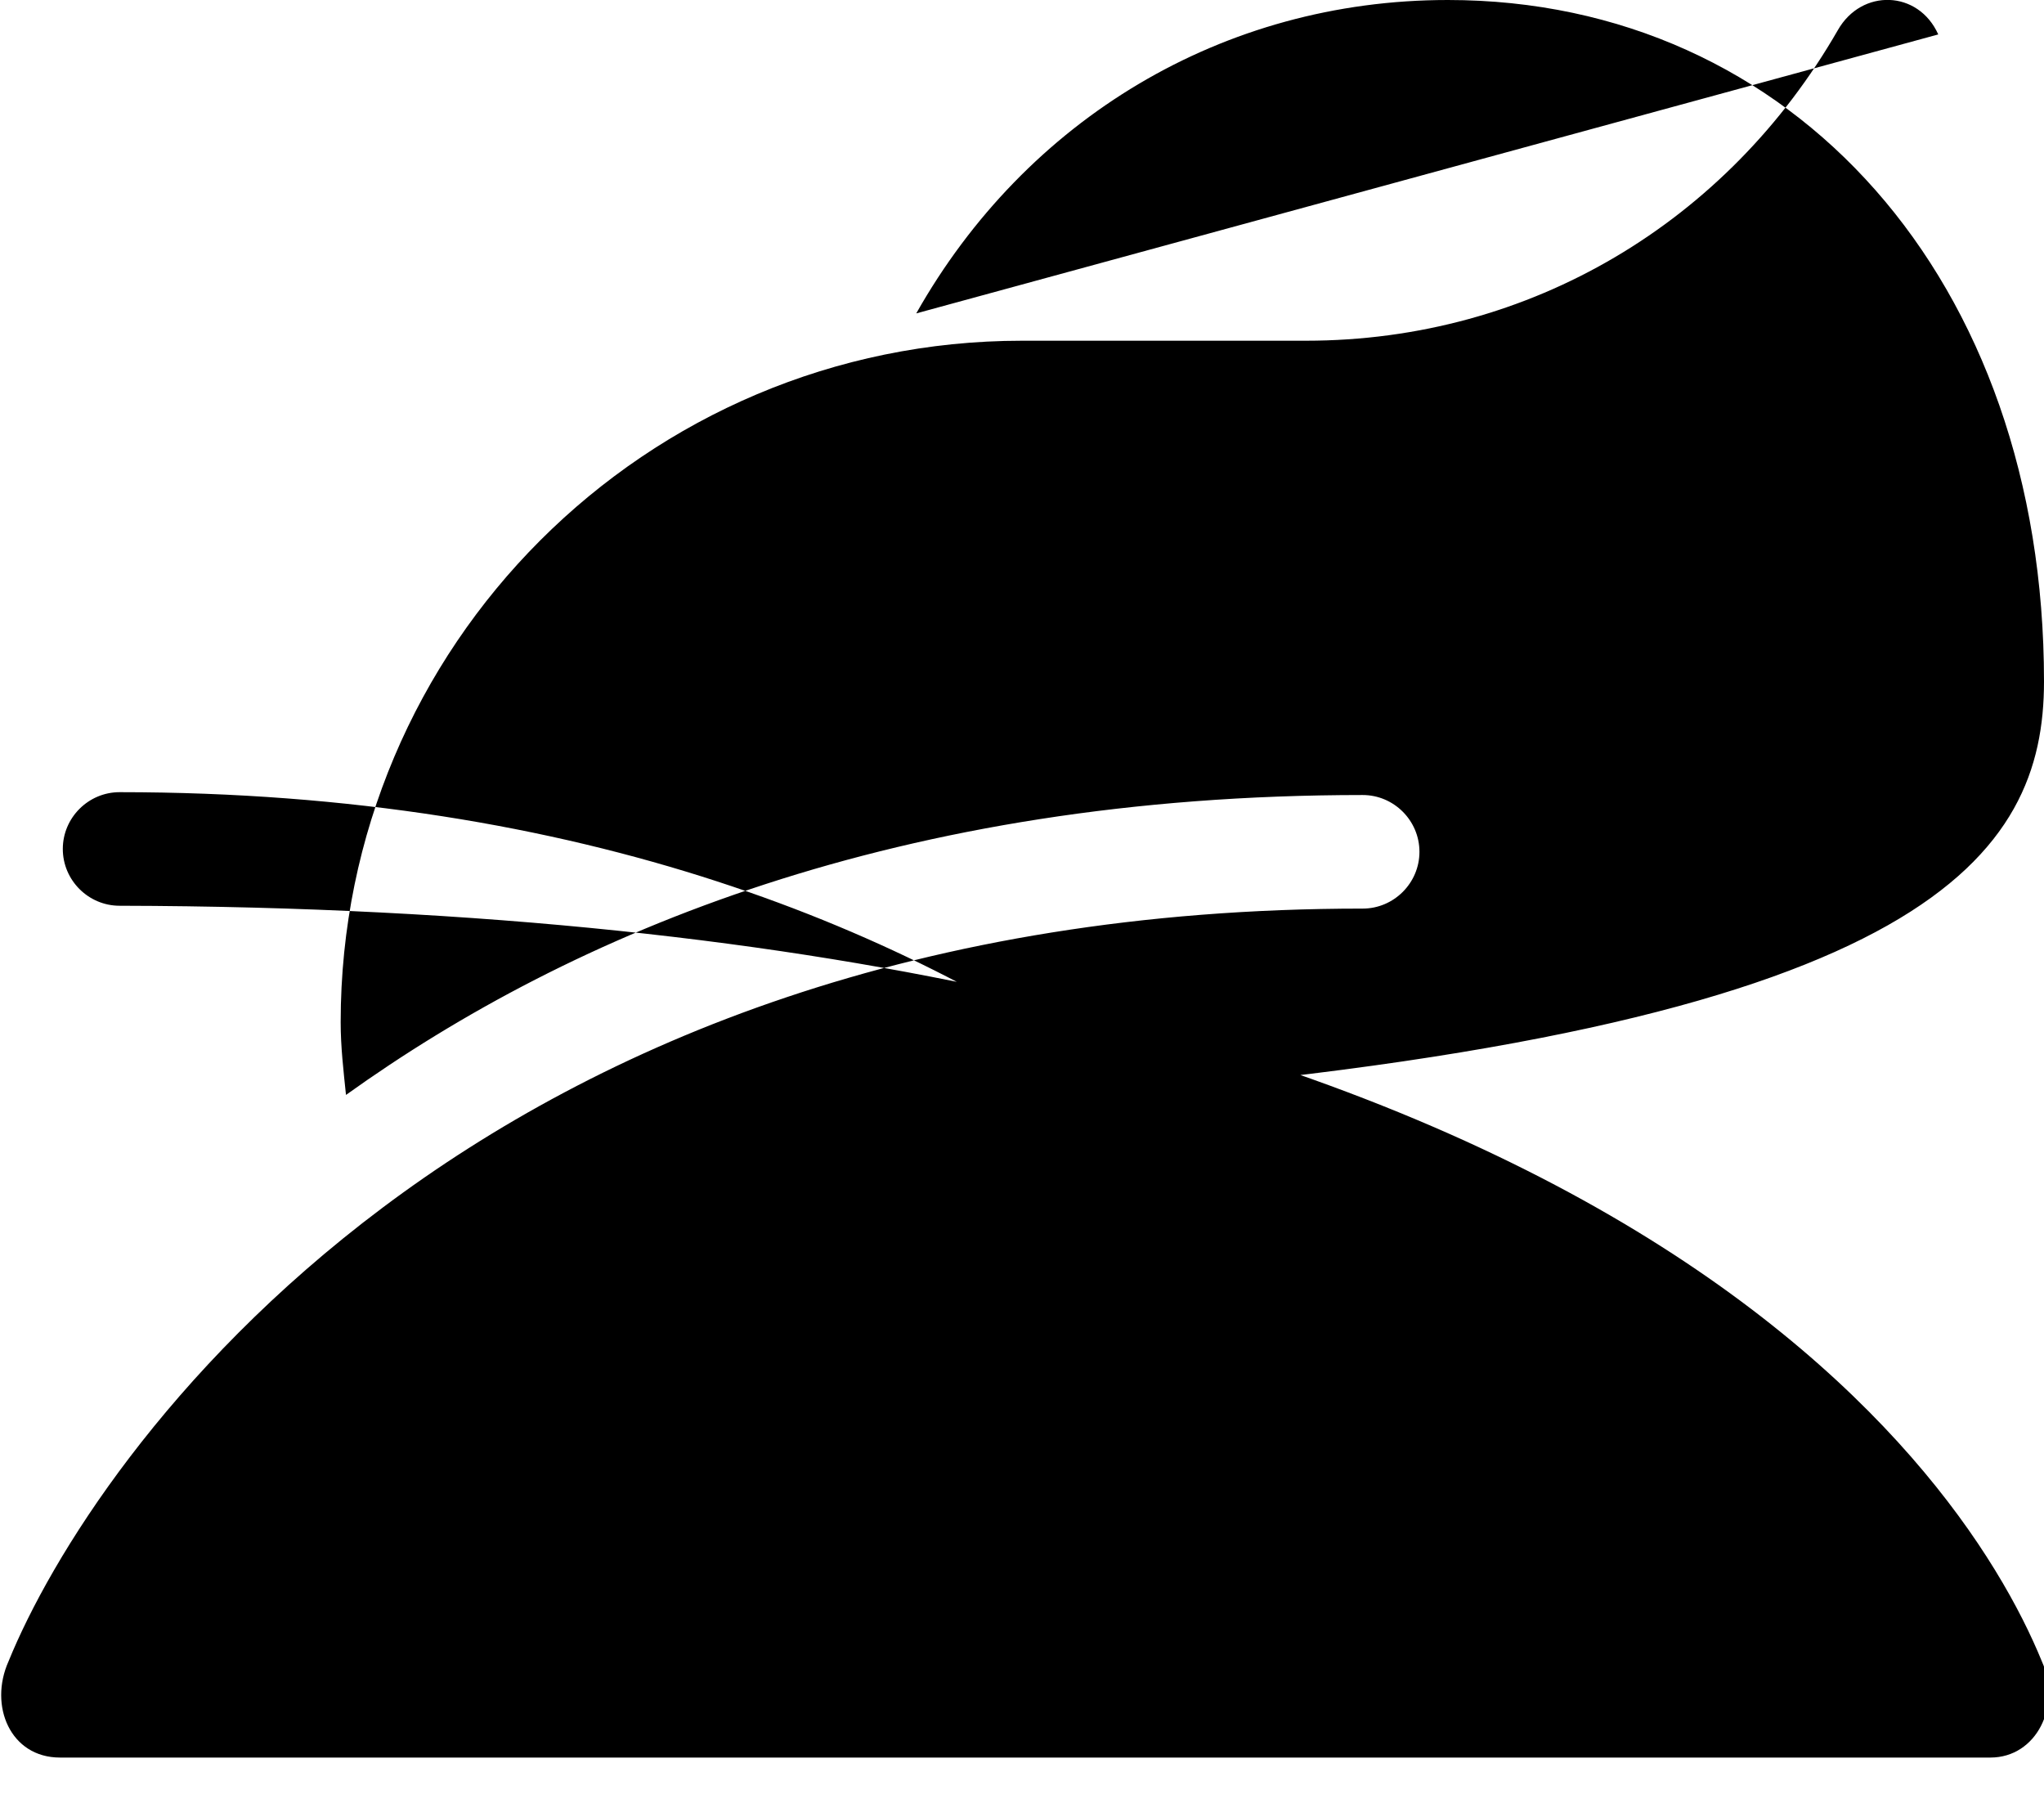
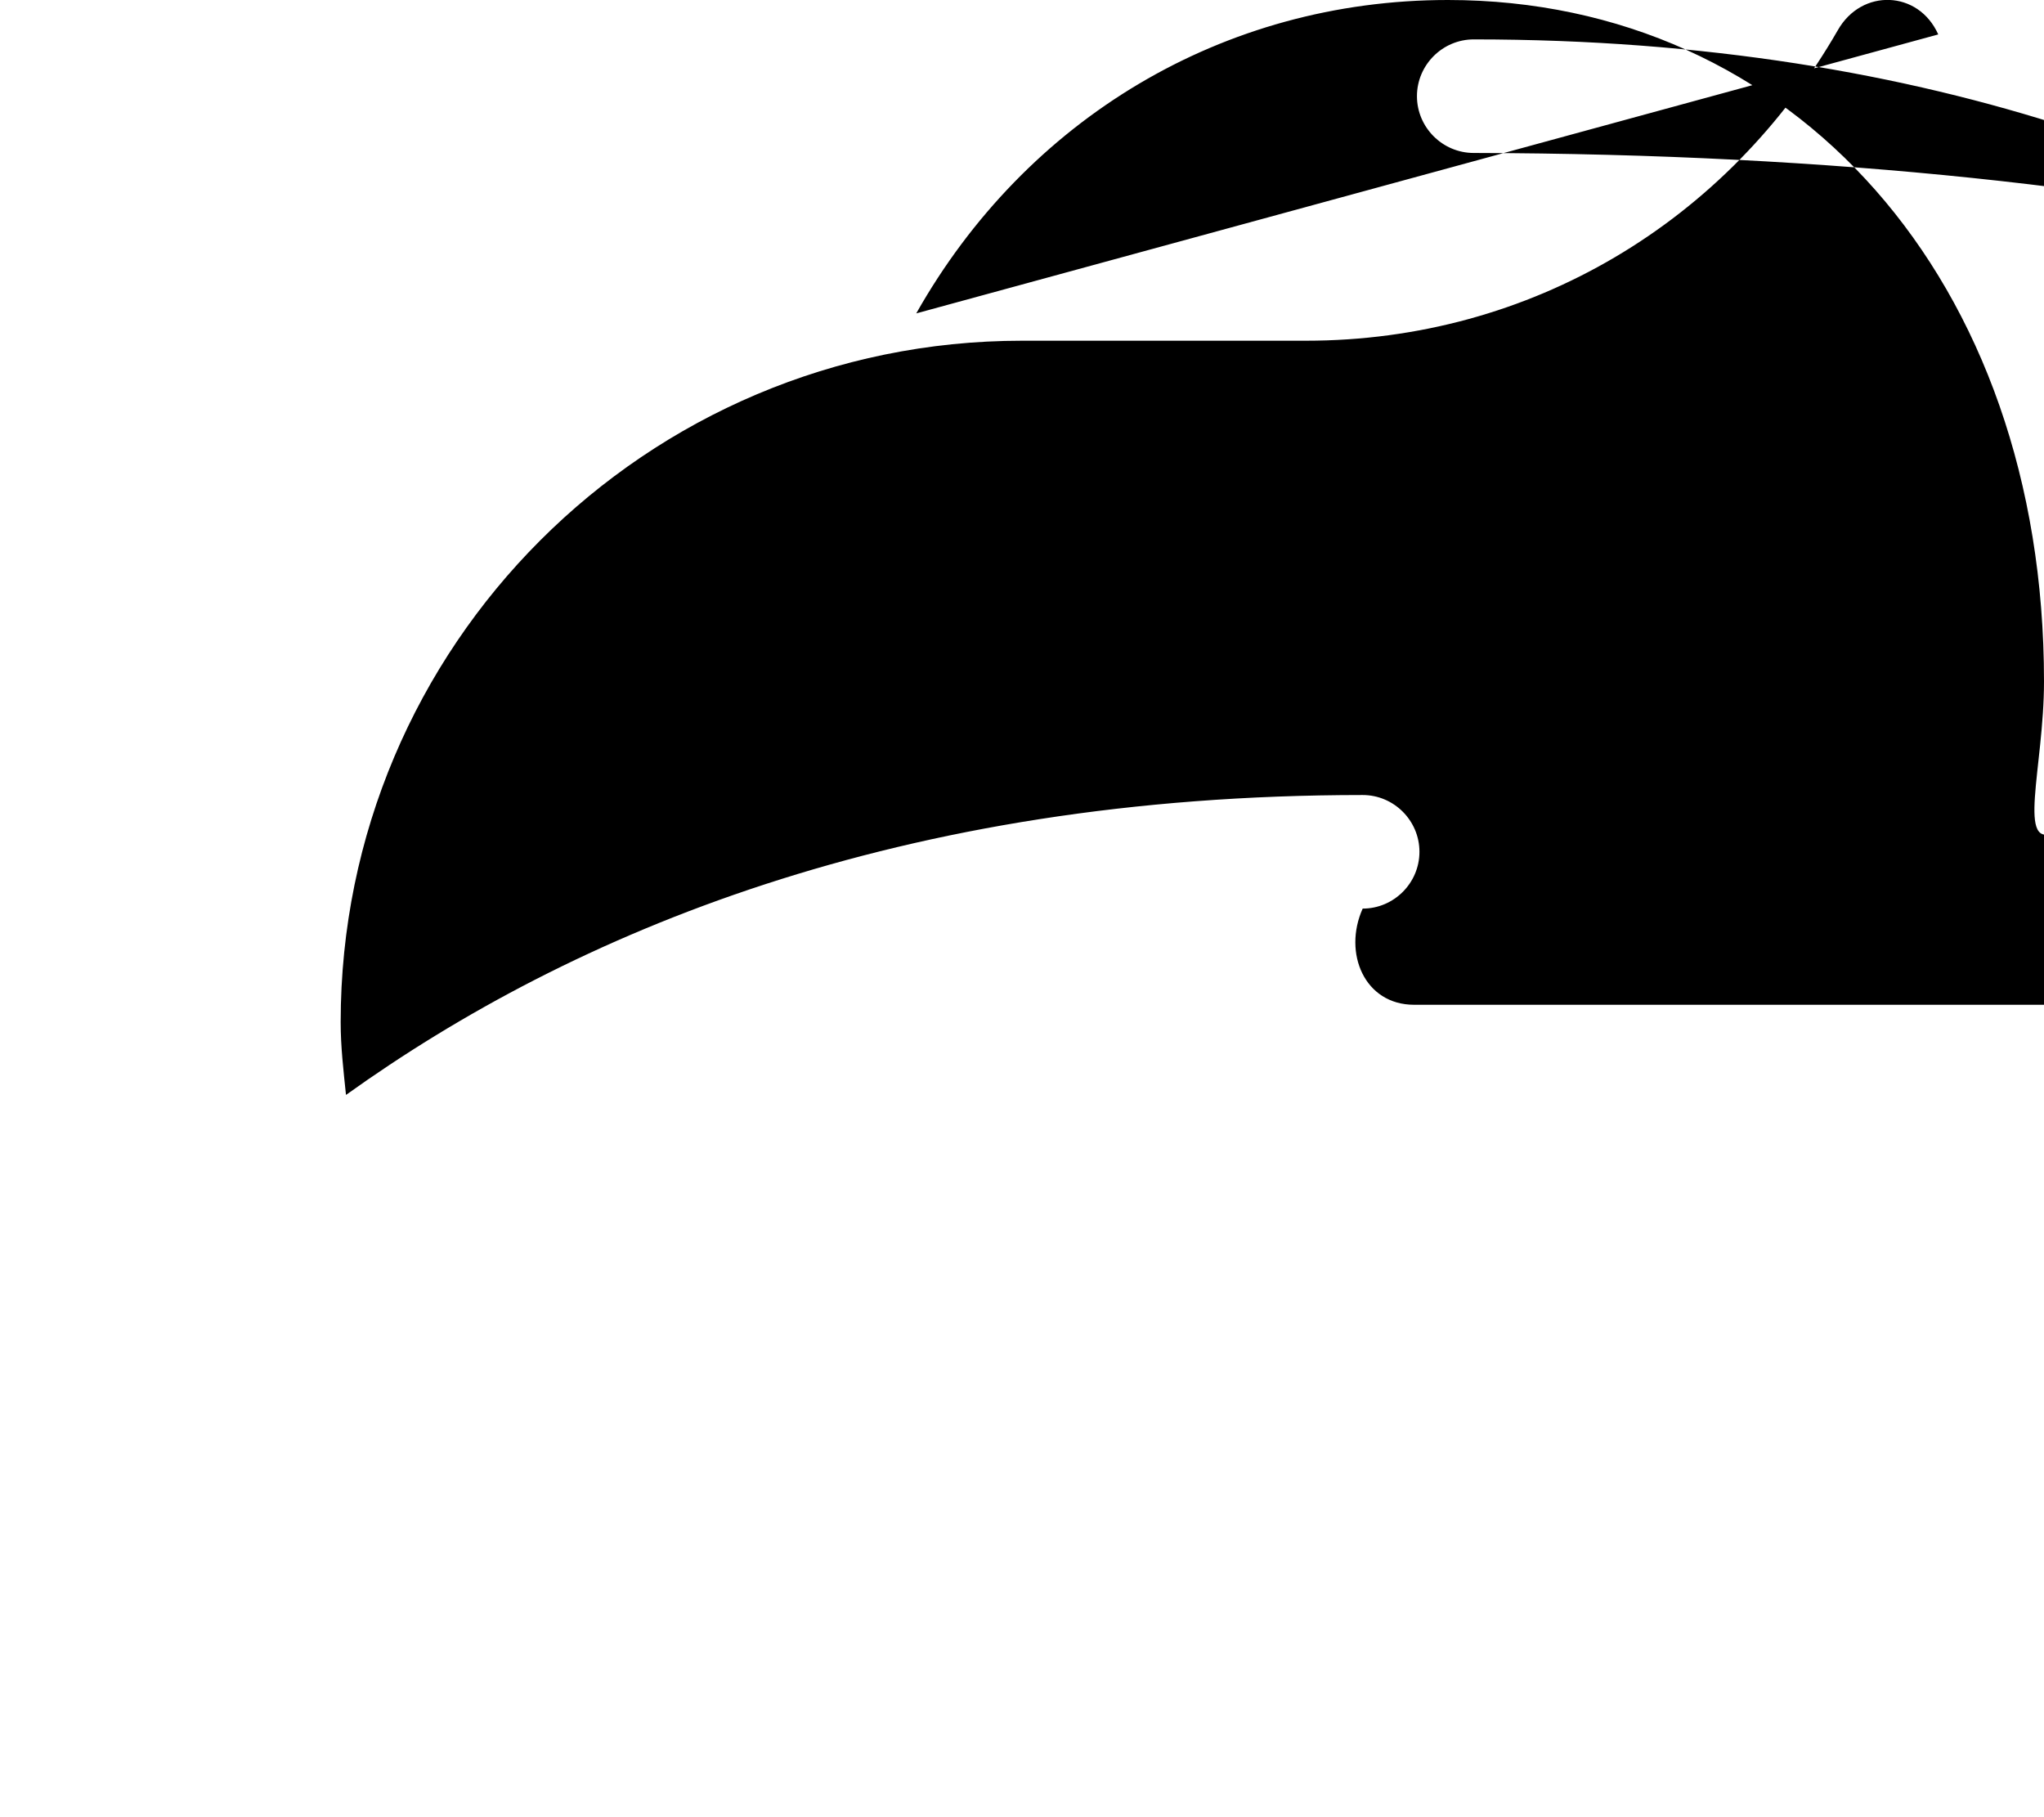
<svg xmlns="http://www.w3.org/2000/svg" viewBox="0 0 576 512" fill="currentColor">
-   <path d="M546.2 9.7c-5.6-12.5-21.6-13-28.3-1.2C486.9 62.4 431.4 96 368 96h-80C182 96 96 182 96 288c0 7 .8 13.7 1.5 20.5C161.3 262.8 253.4 224 384 224c8.8 0 16 7.2 16 16s-7.2 16-16 16C132.6 256 26 410.1 2.4 468.1c-5.6 12.5 .5 27.1 14.5 27.1h544c13 0 20.1-14.6 14.5-27.1-23.7-57.9-130.3-212-541.7-212.9-8.8 0-16-7.2-16-16s7.2-16 16-16c130.6 0 222.7 38.8 286.5 84.5C543.8 287.9 576 240.8 576 192 576 78.8 505.3 0 408 0c-63.4 0-118.9 33.6-149.8 88.3z" />
+   <path d="M546.2 9.7c-5.6-12.5-21.6-13-28.3-1.2C486.9 62.4 431.4 96 368 96h-80C182 96 96 182 96 288c0 7 .8 13.7 1.5 20.5C161.3 262.8 253.4 224 384 224c8.8 0 16 7.2 16 16s-7.2 16-16 16c-5.6 12.5 .5 27.1 14.5 27.1h544c13 0 20.1-14.6 14.5-27.1-23.7-57.9-130.3-212-541.7-212.9-8.8 0-16-7.2-16-16s7.2-16 16-16c130.6 0 222.7 38.8 286.5 84.5C543.8 287.9 576 240.8 576 192 576 78.8 505.3 0 408 0c-63.4 0-118.9 33.6-149.8 88.3z" />
</svg>